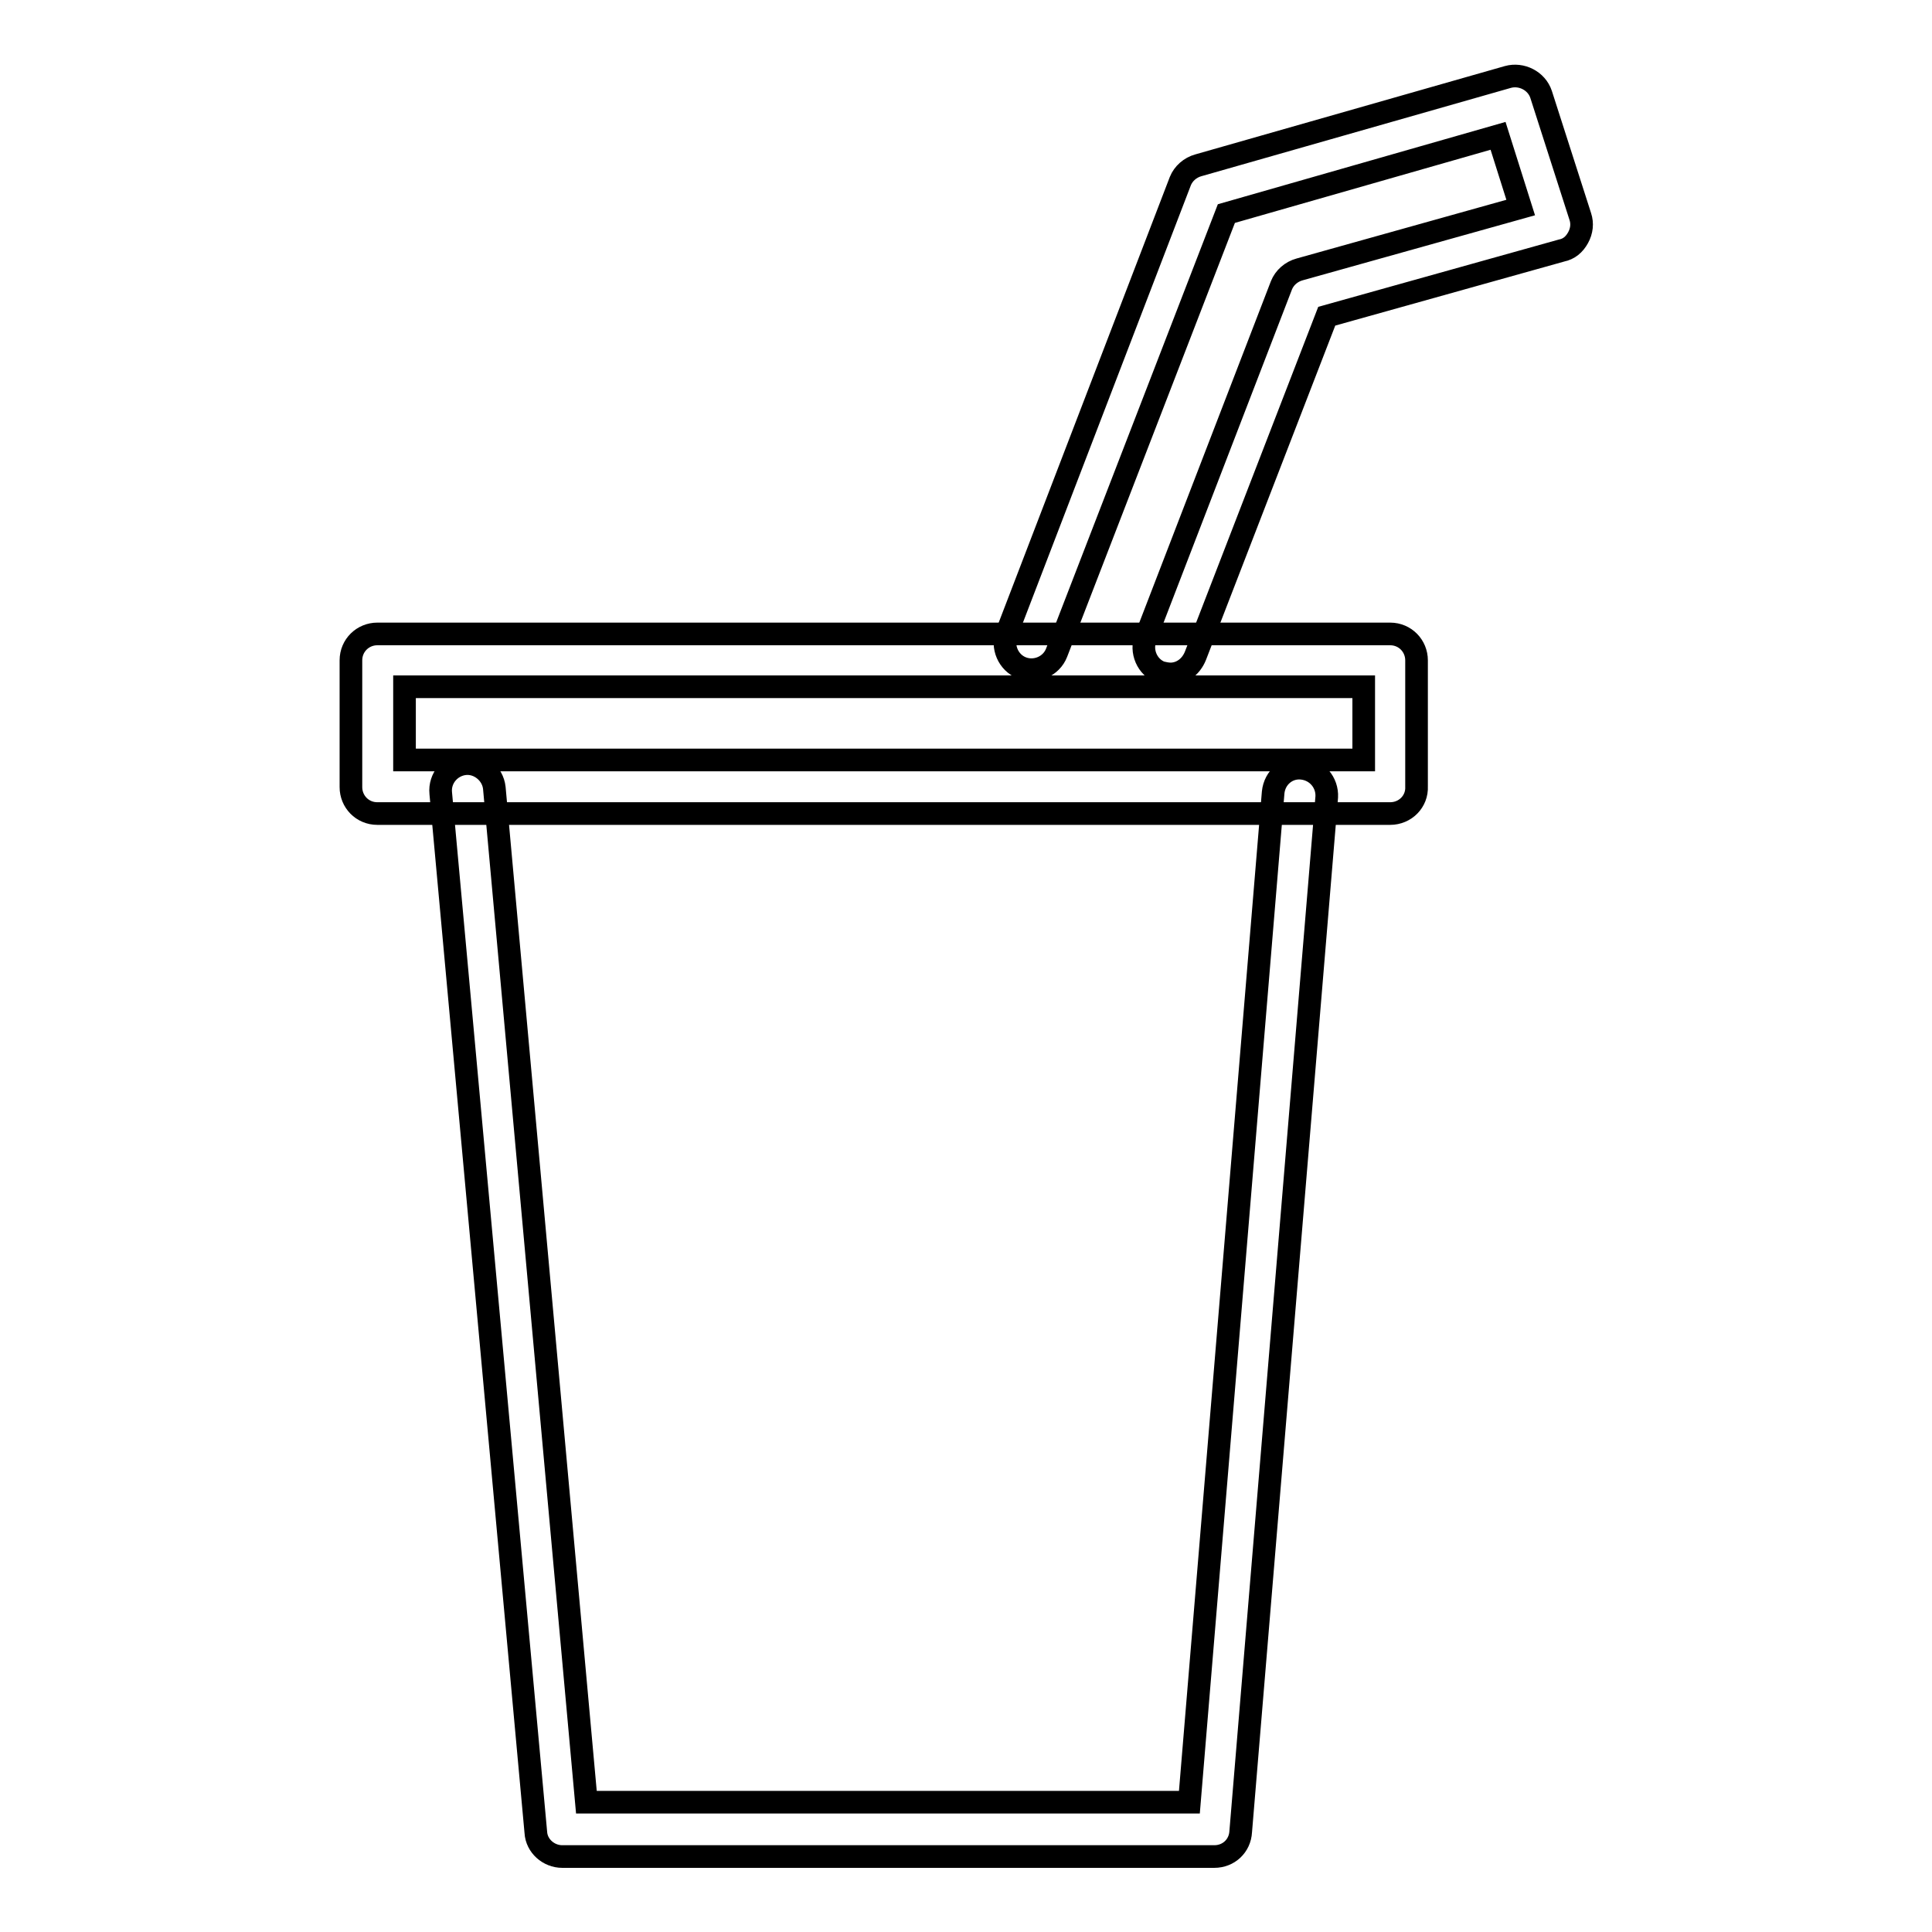
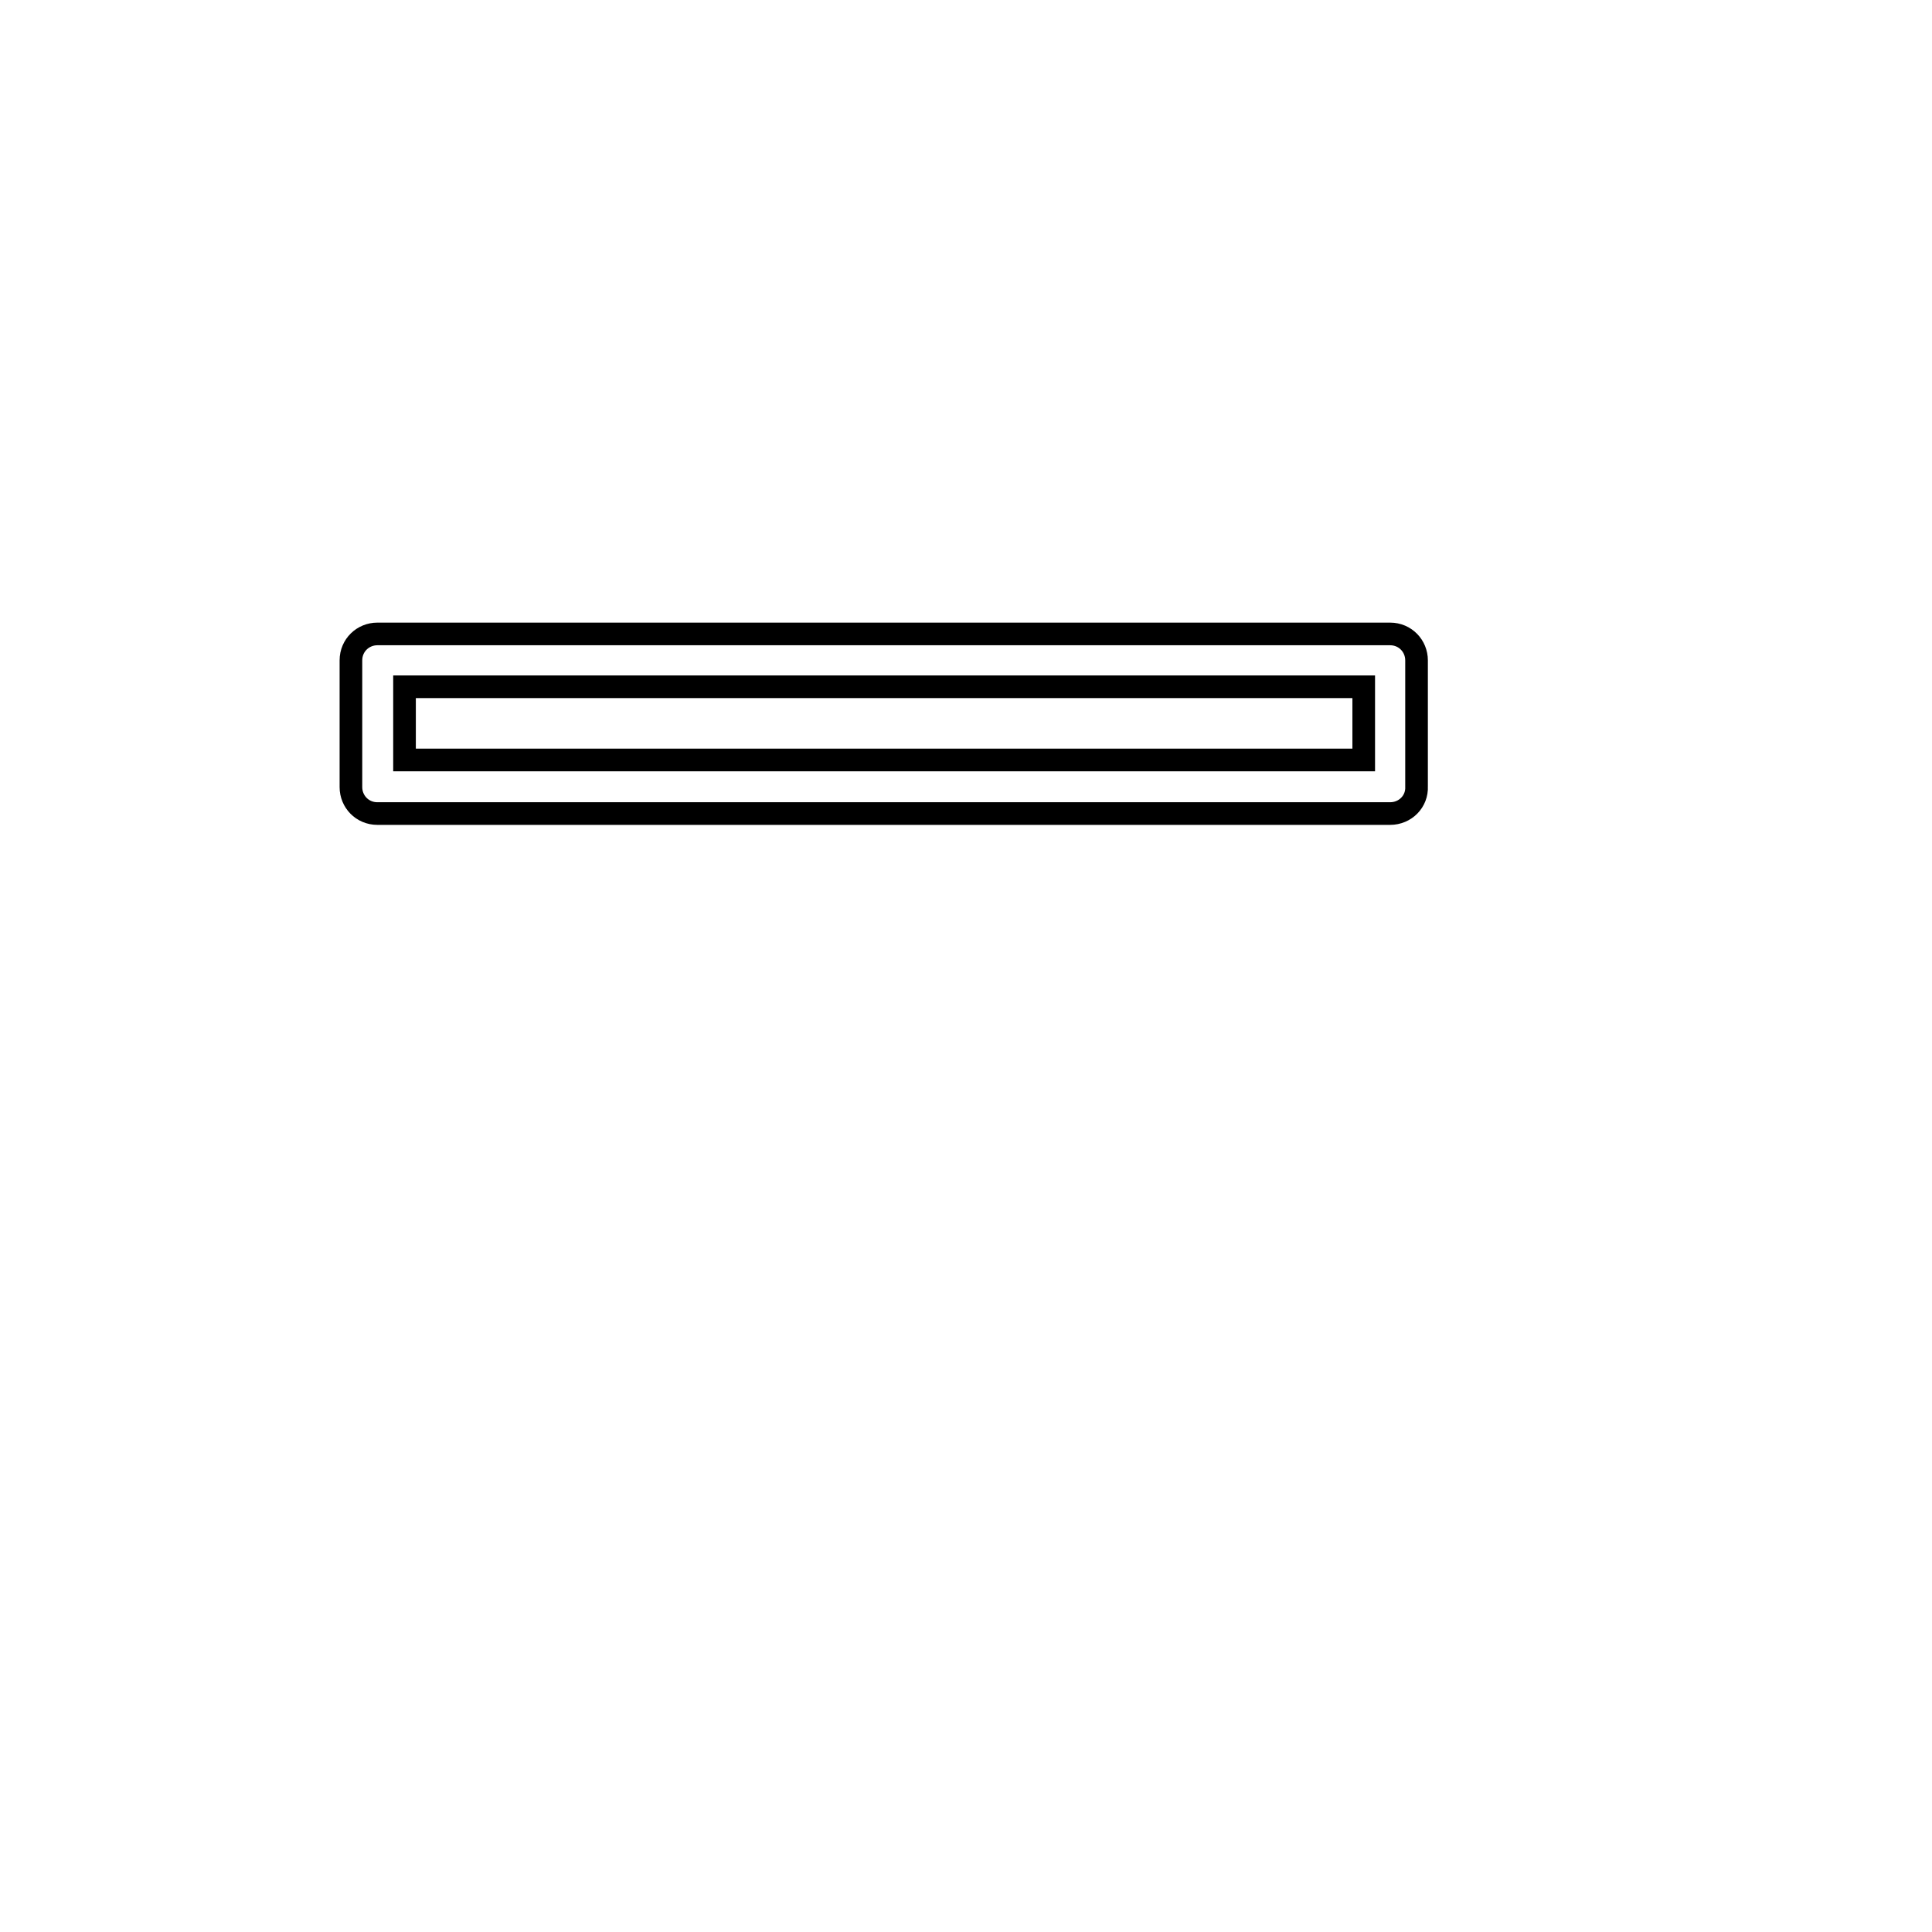
<svg xmlns="http://www.w3.org/2000/svg" version="1.1" x="0px" y="0px" viewBox="0 0 256 256" enable-background="new 0 0 256 256" xml:space="preserve">
  <g>
-     <path stroke-width="3" fill-opacity="0" stroke="#000000" d="M155.1,89.3c-0.4,0-0.9-0.1-1.3-0.2c-1.8-0.7-2.7-2.8-2-4.6l18-46.7c0.4-1,1.3-1.8,2.4-2.1l29.3-8.2l-3-9.5 l-36,10.3l-22.5,58.2c-0.7,1.8-2.8,2.7-4.6,2c-1.8-0.7-2.7-2.8-2-4.6L156.4,24c0.4-1,1.3-1.8,2.4-2.1l41-11.7 c1.8-0.5,3.8,0.5,4.4,2.3l5.2,16.2c0.3,0.9,0.2,1.9-0.3,2.8c-0.5,0.9-1.2,1.5-2.2,1.7l-31.1,8.7l-17.4,45 C157.8,88.4,156.5,89.3,155.1,89.3z" />
    <path stroke-width="3" fill-opacity="0" stroke="#000000" d="M184.2,107.8H50c-2,0-3.5-1.6-3.5-3.5V87.5c0-2,1.6-3.5,3.5-3.5h134.2c2,0,3.5,1.6,3.5,3.5v16.7 C187.8,106.2,186.2,107.8,184.2,107.8L184.2,107.8z M53.6,100.7h127.1V91H53.6V100.7z" />
-     <path stroke-width="3" fill-opacity="0" stroke="#000000" d="M160.9,246H74.5c-1.8,0-3.4-1.4-3.5-3.2L58.4,105.1c-0.2-2,1.3-3.7,3.2-3.9c1.9-0.2,3.7,1.3,3.9,3.2 l12.2,134.4h79.9l11.1-133.8c0.2-2,1.9-3.4,3.8-3.2c2,0.2,3.4,1.9,3.3,3.8l-11.4,137.1C164.3,244.6,162.8,246,160.9,246L160.9,246z " />
  </g>
</svg>